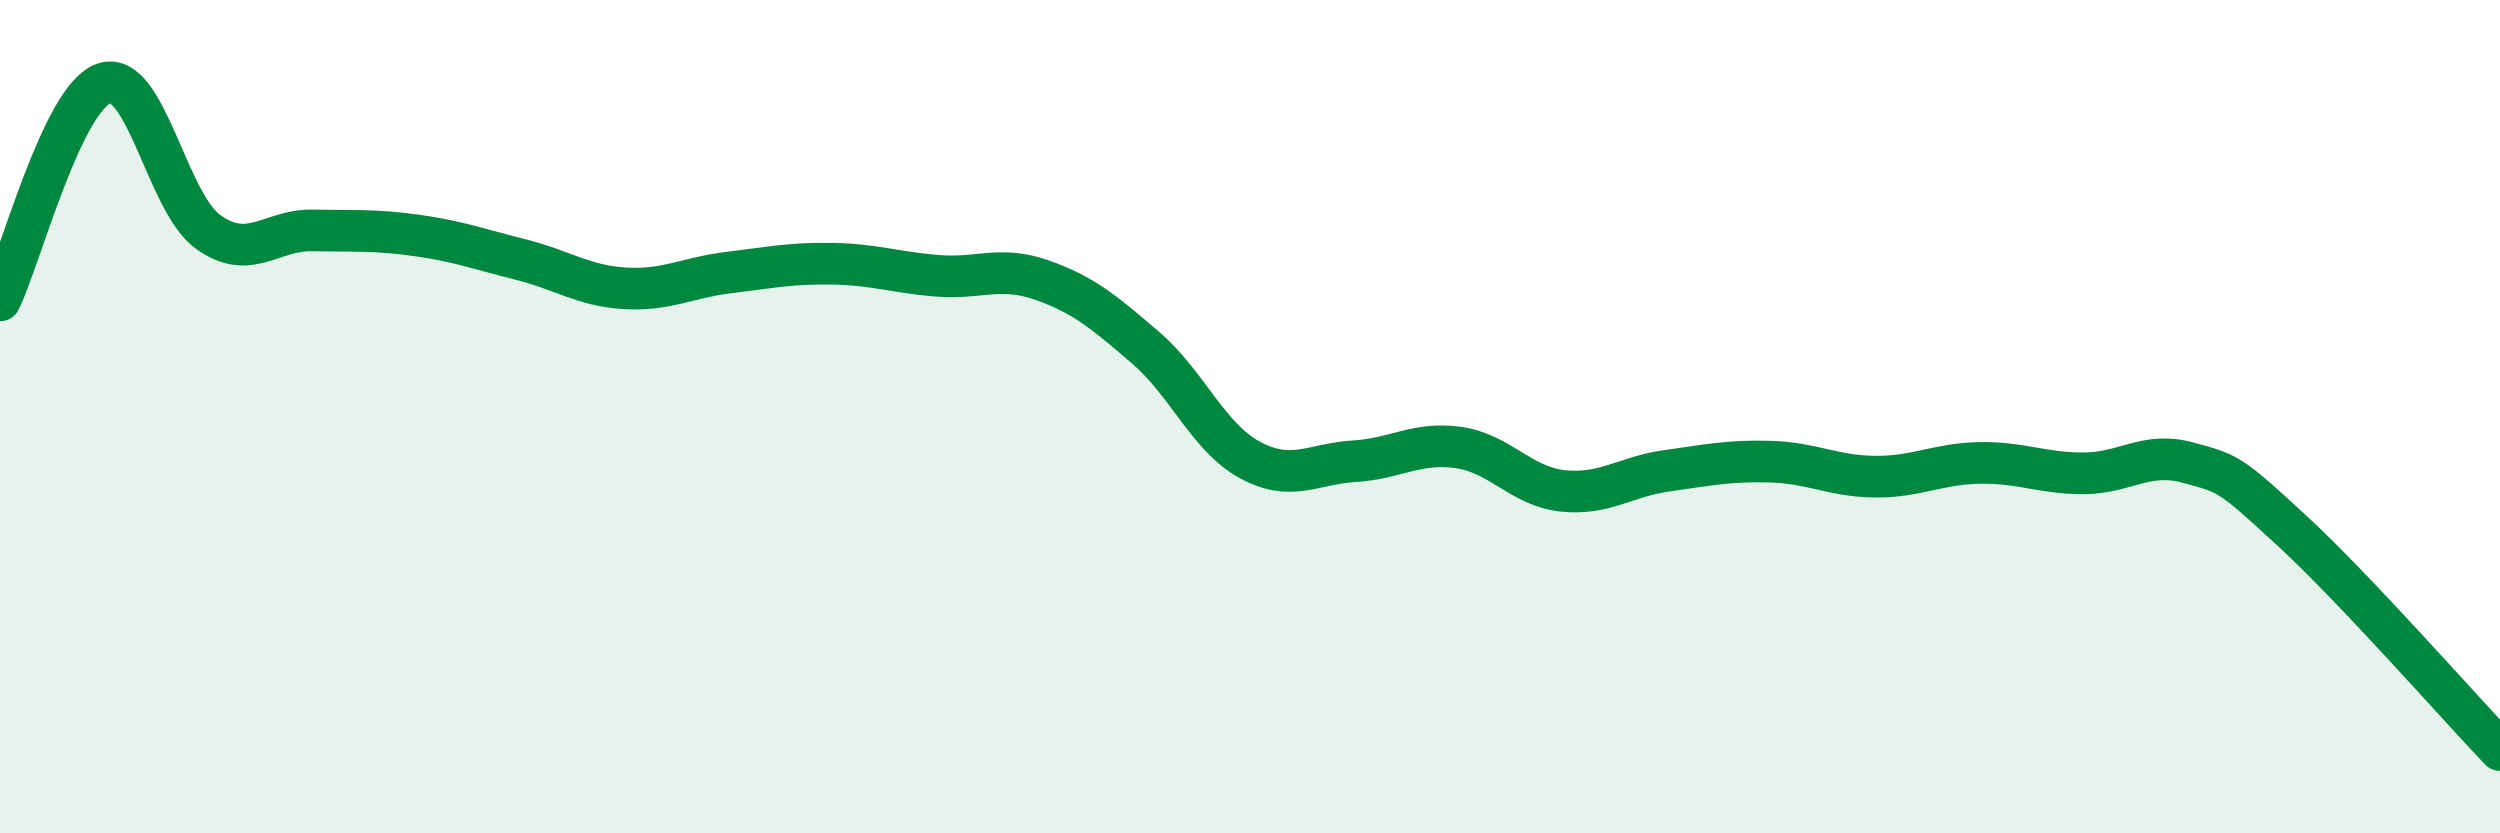
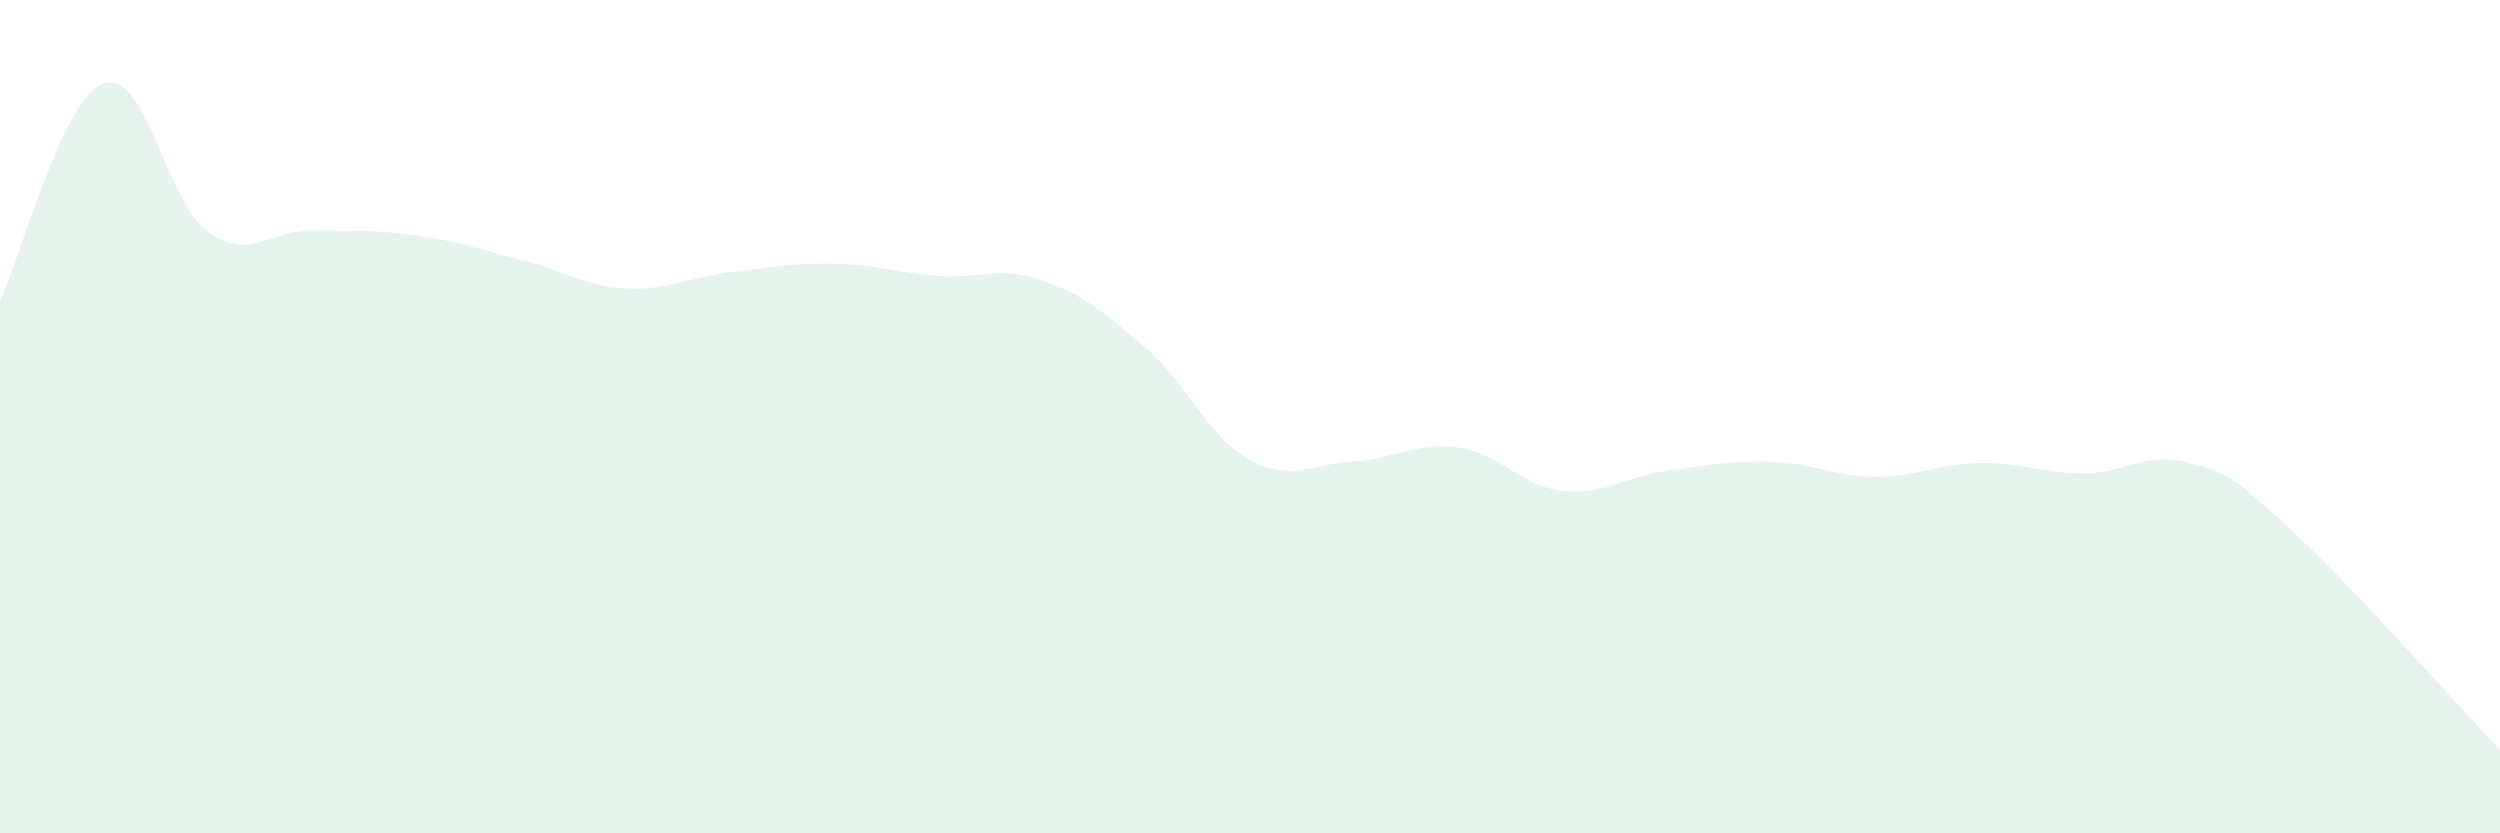
<svg xmlns="http://www.w3.org/2000/svg" width="60" height="20" viewBox="0 0 60 20">
  <path d="M 0,7.21 C 0.5,6.17 1.5,2.33 2.5,2 C 3.5,1.67 4,4.86 5,5.57 C 6,6.28 6.5,5.51 7.5,5.53 C 8.5,5.55 9,5.51 10,5.65 C 11,5.79 11.5,5.98 12.5,6.23 C 13.5,6.48 14,6.86 15,6.92 C 16,6.98 16.5,6.66 17.5,6.54 C 18.5,6.42 19,6.31 20,6.33 C 21,6.35 21.5,6.54 22.5,6.62 C 23.5,6.7 24,6.37 25,6.72 C 26,7.07 26.5,7.49 27.5,8.35 C 28.5,9.21 29,10.5 30,11.04 C 31,11.58 31.5,11.13 32.5,11.07 C 33.5,11.01 34,10.6 35,10.74 C 36,10.88 36.5,11.67 37.5,11.78 C 38.5,11.89 39,11.44 40,11.3 C 41,11.16 41.5,11.05 42.5,11.08 C 43.5,11.11 44,11.43 45,11.44 C 46,11.45 46.5,11.13 47.5,11.11 C 48.5,11.09 49,11.36 50,11.36 C 51,11.36 51.5,10.83 52.5,11.1 C 53.5,11.37 53.5,11.35 55,12.73 C 56.5,14.11 59,16.95 60,18L60 20L0 20Z" fill="#008740" opacity="0.1" stroke-linecap="round" stroke-linejoin="round" />
-   <path d="M 0,7.21 C 0.5,6.17 1.5,2.33 2.5,2 C 3.5,1.67 4,4.86 5,5.57 C 6,6.28 6.5,5.51 7.5,5.53 C 8.5,5.55 9,5.51 10,5.65 C 11,5.79 11.5,5.98 12.5,6.23 C 13.5,6.48 14,6.86 15,6.92 C 16,6.98 16.5,6.66 17.5,6.54 C 18.5,6.42 19,6.31 20,6.33 C 21,6.35 21.5,6.54 22.5,6.62 C 23.5,6.7 24,6.37 25,6.72 C 26,7.07 26.5,7.49 27.5,8.35 C 28.5,9.21 29,10.5 30,11.04 C 31,11.58 31.5,11.13 32.5,11.07 C 33.5,11.01 34,10.6 35,10.74 C 36,10.88 36.5,11.67 37.5,11.78 C 38.5,11.89 39,11.44 40,11.3 C 41,11.16 41.5,11.05 42.5,11.08 C 43.5,11.11 44,11.43 45,11.44 C 46,11.45 46.5,11.13 47.5,11.11 C 48.5,11.09 49,11.36 50,11.36 C 51,11.36 51.5,10.83 52.5,11.1 C 53.5,11.37 53.5,11.35 55,12.73 C 56.5,14.11 59,16.95 60,18" stroke="#008740" stroke-width="1" fill="none" stroke-linecap="round" stroke-linejoin="round" />
</svg>